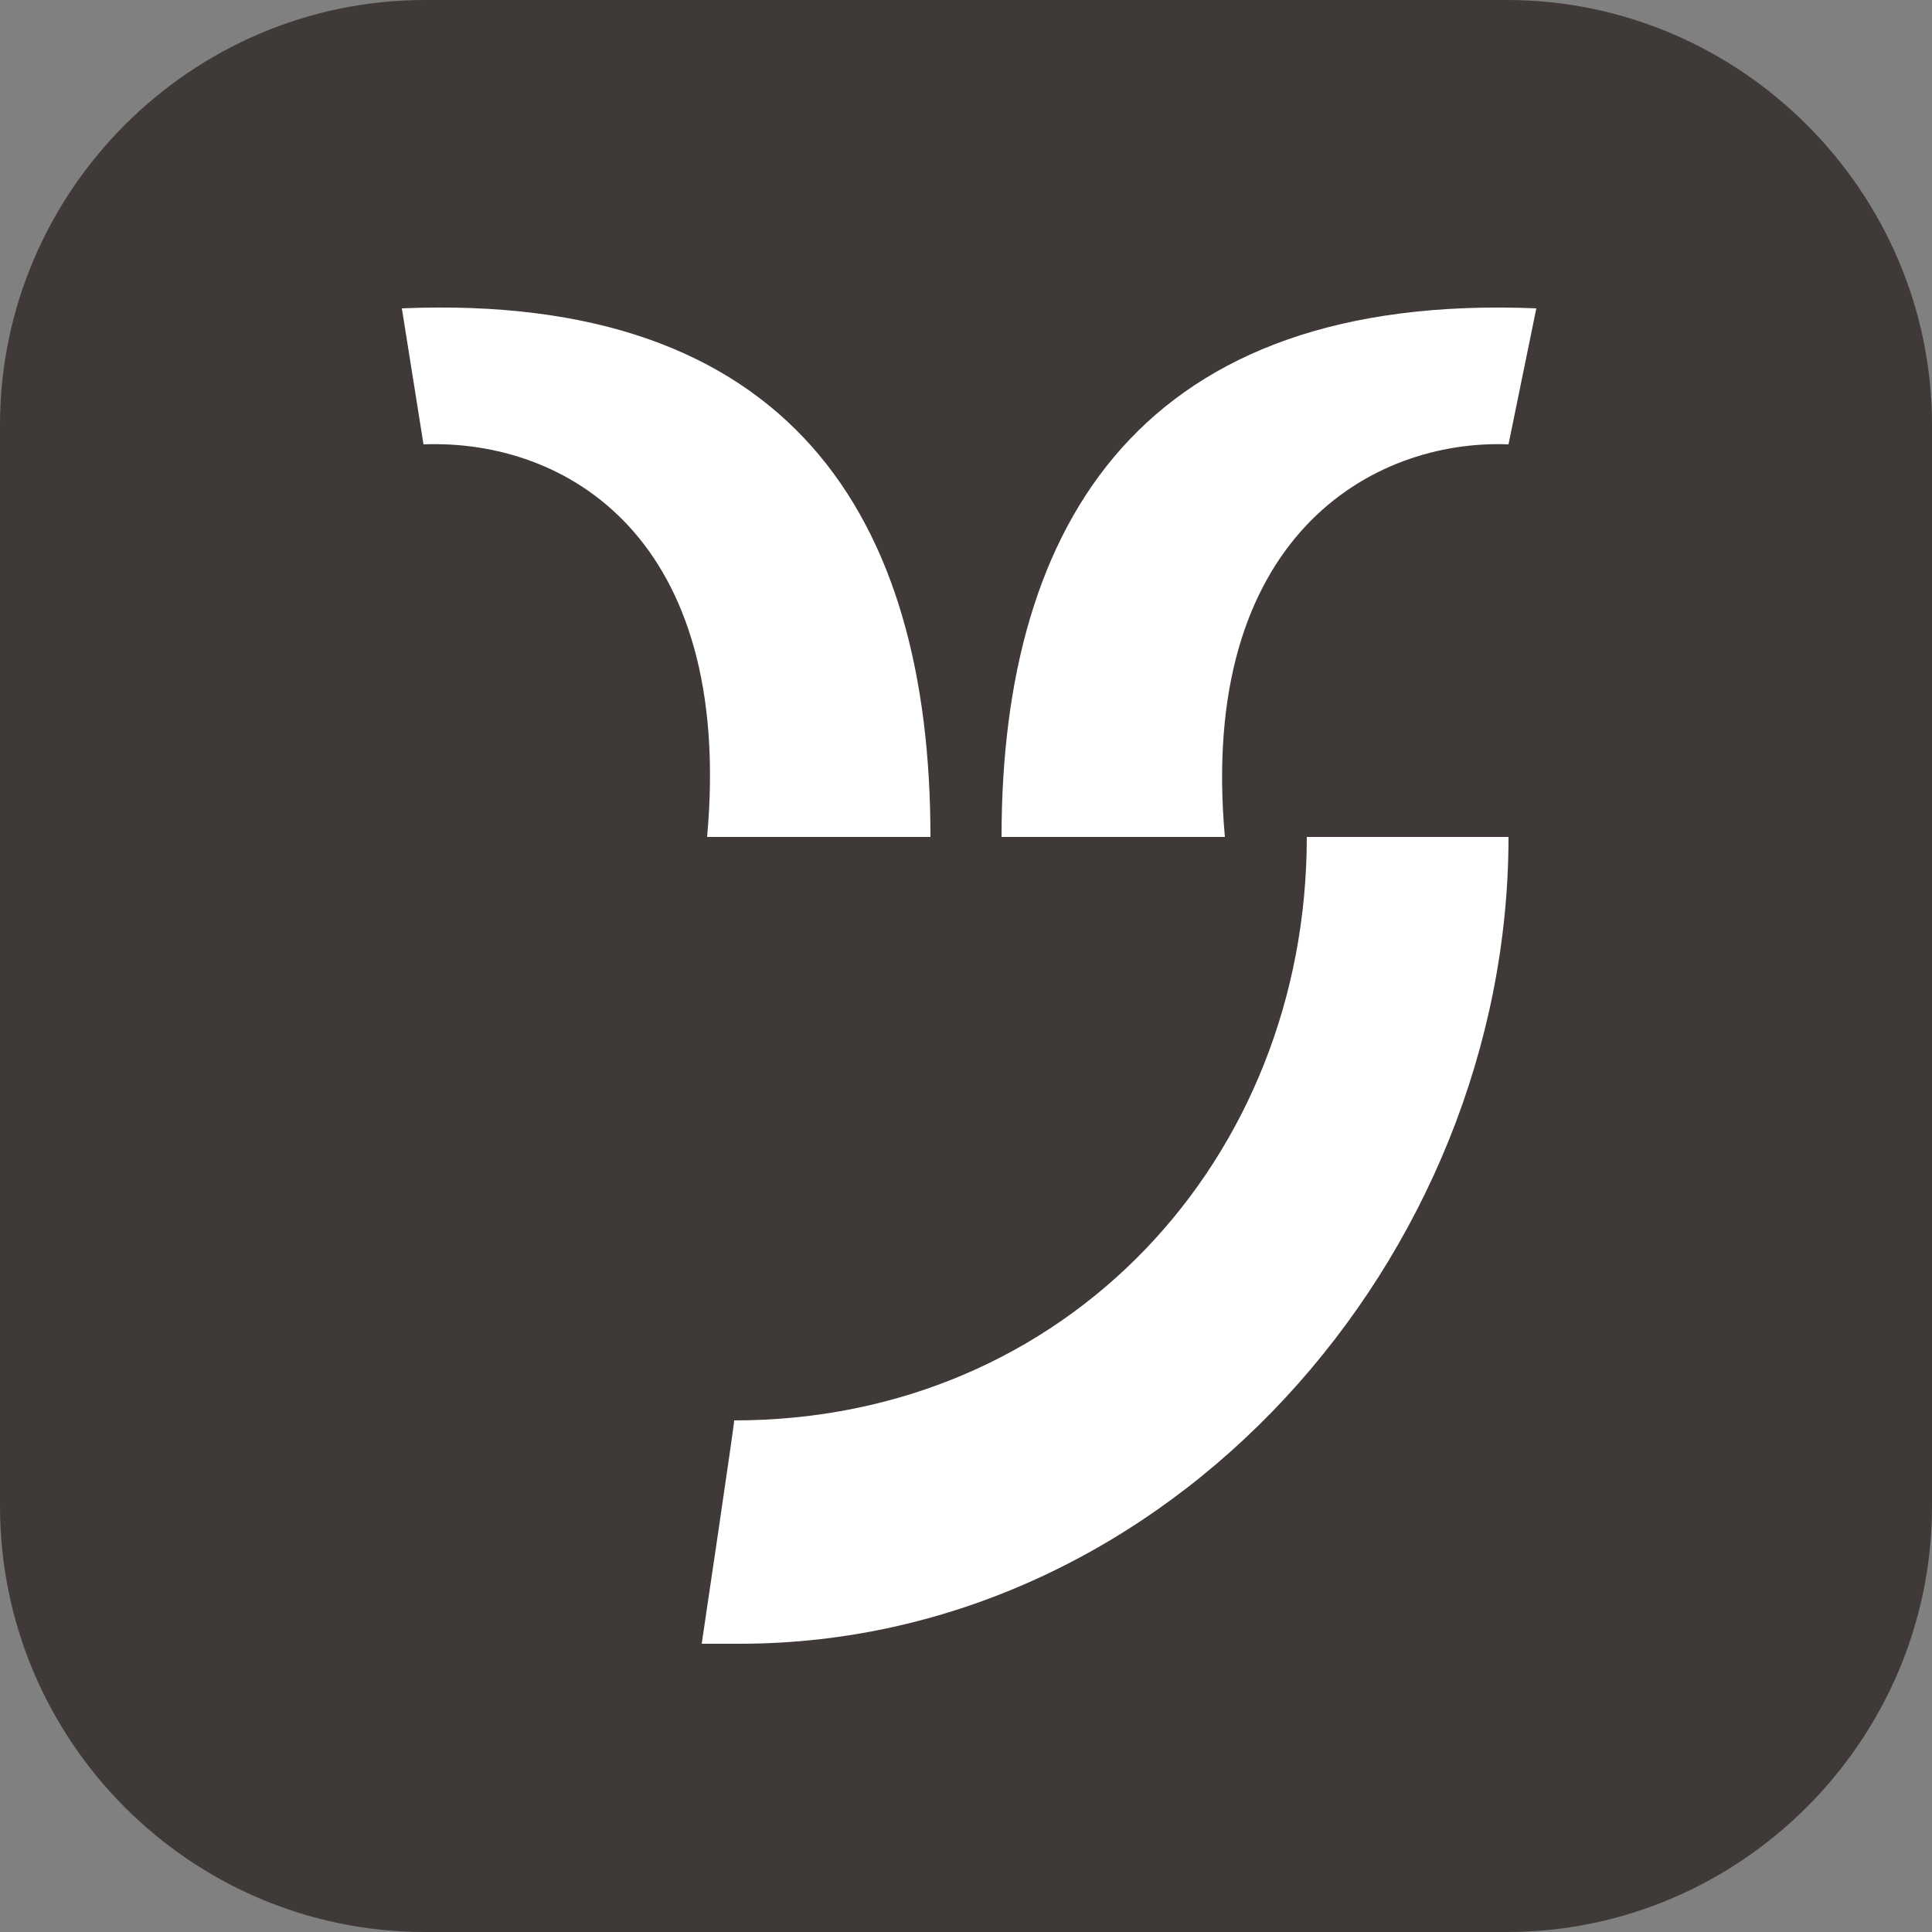
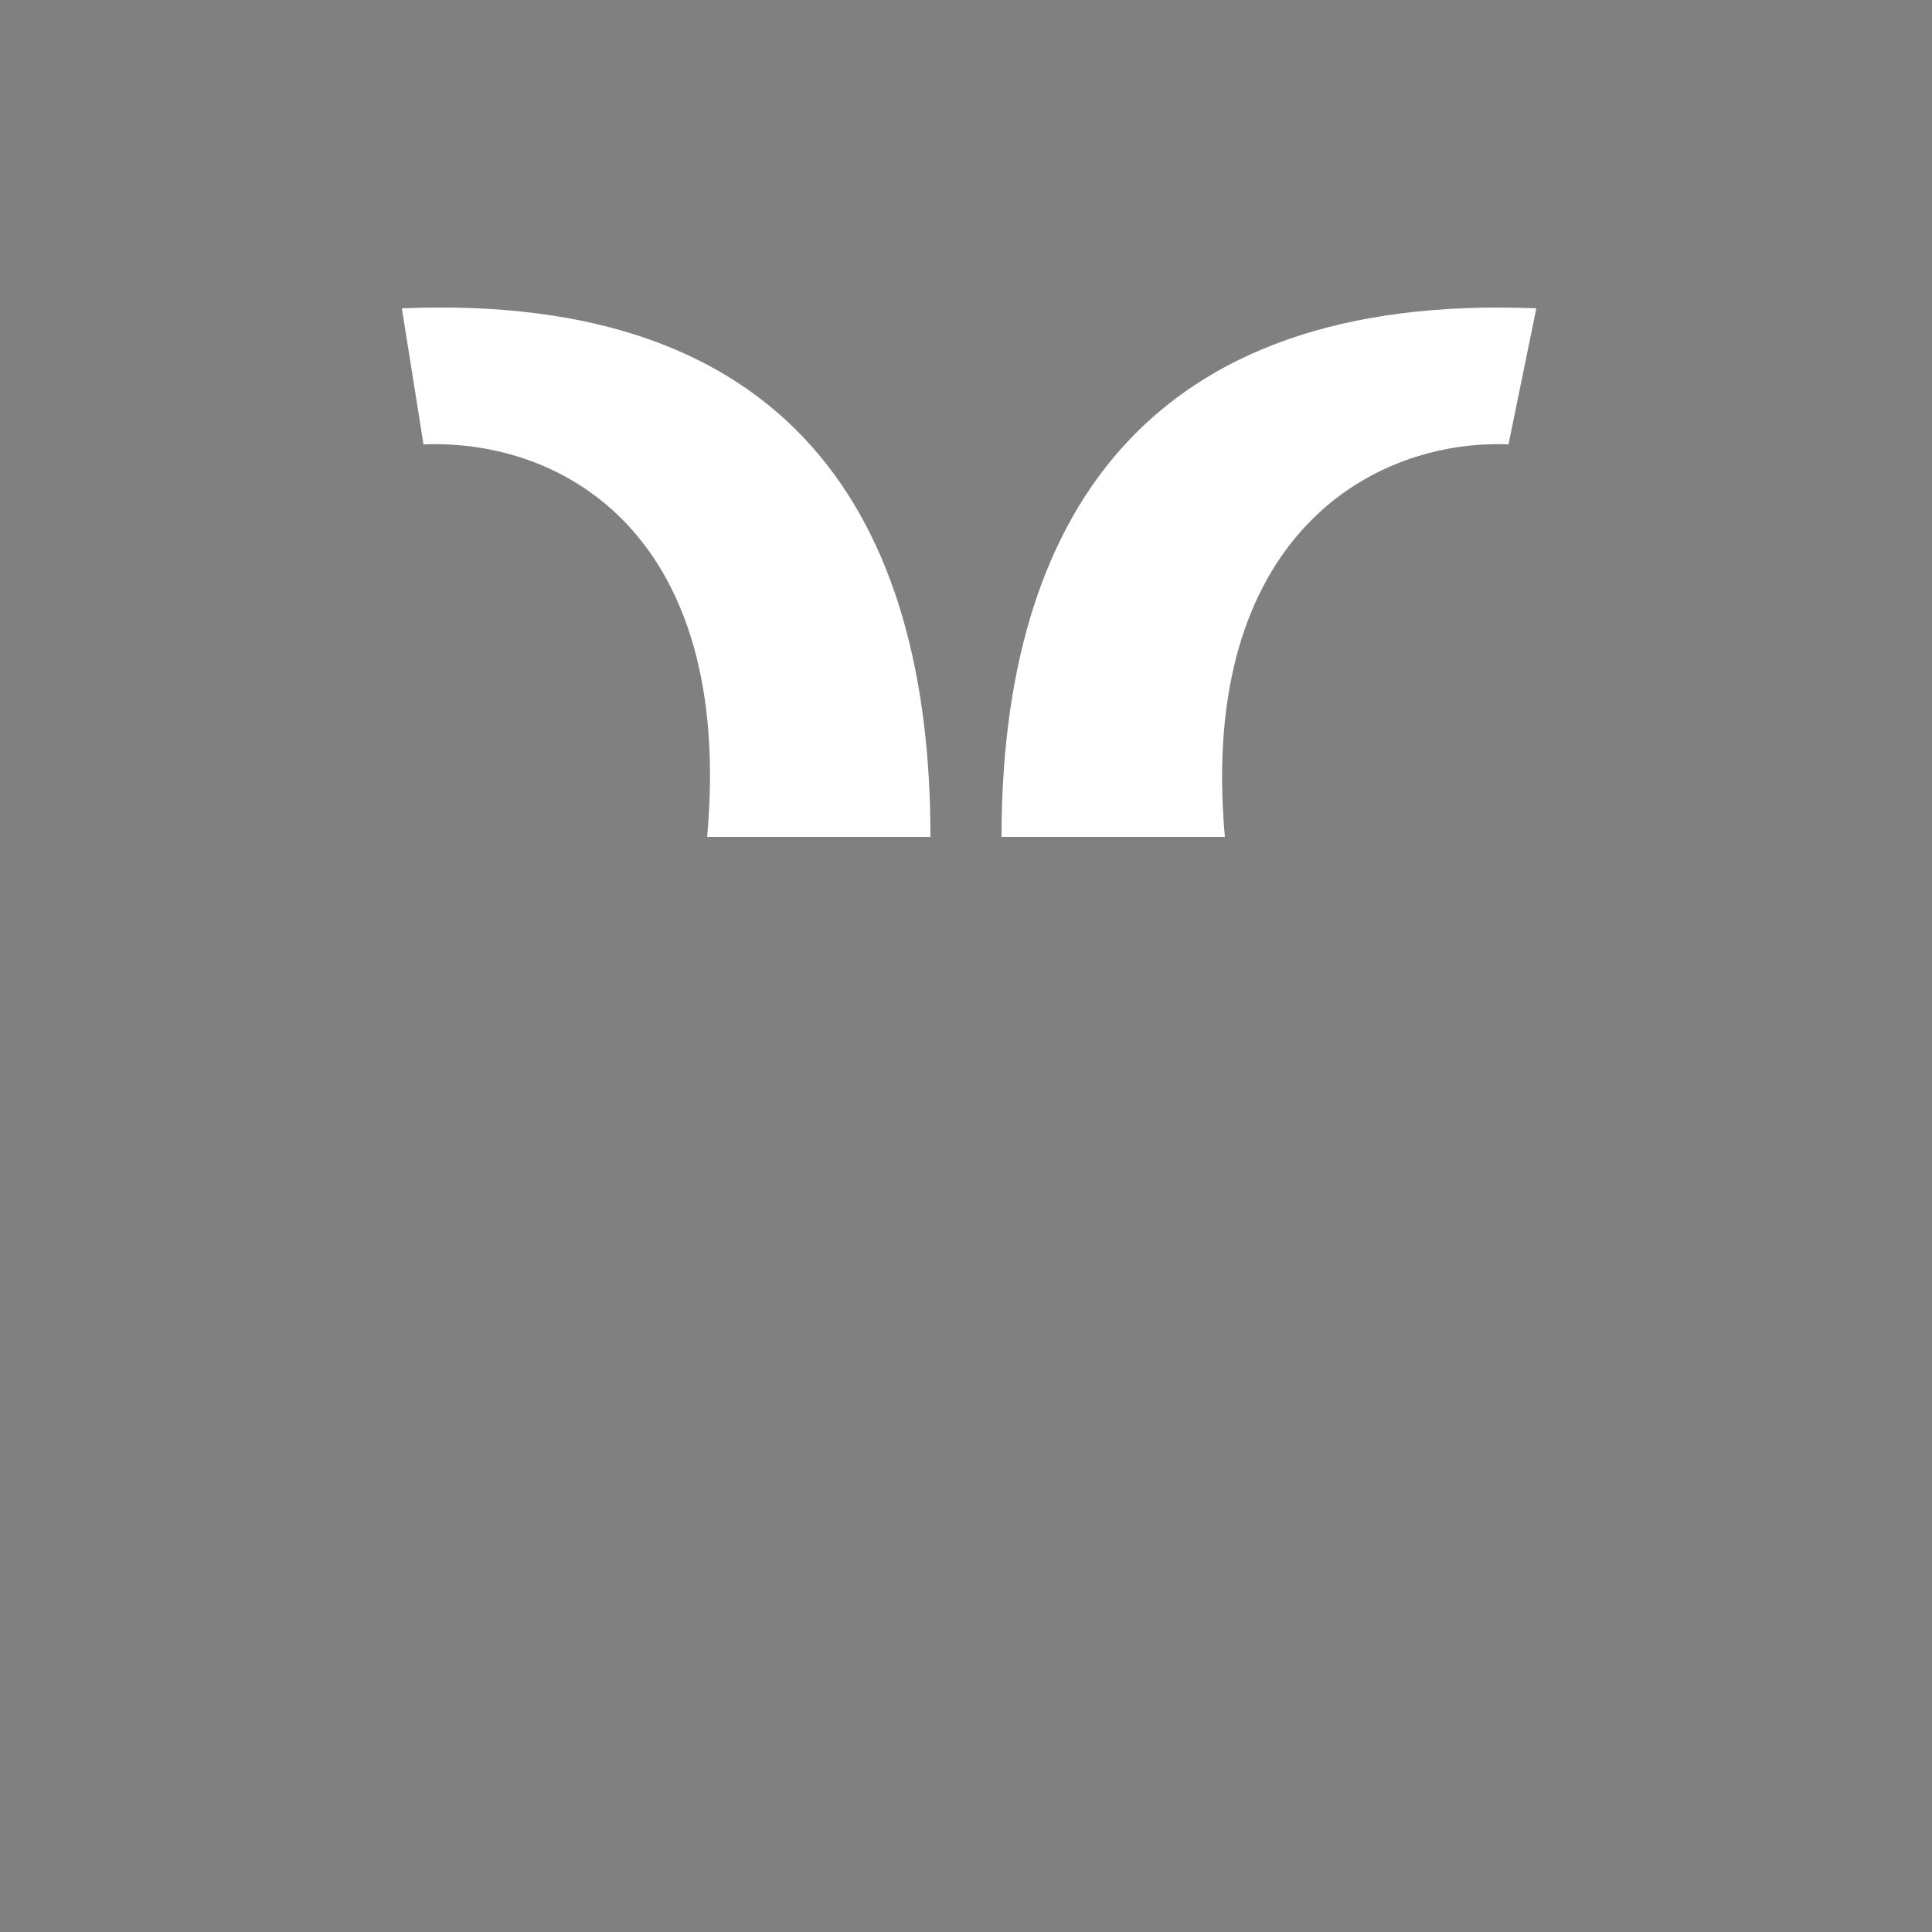
<svg xmlns="http://www.w3.org/2000/svg" version="1.1" id="Ebene_1" x="0px" y="0px" viewBox="0 0 250 250" style="enable-background:new 0 0 250 250;" xml:space="preserve">
  <rect x="0" y="0" width="250" height="250" fill="#808080" stroke="none" />
  <style type="text/css">
	.st0{fill-rule:evenodd;clip-rule:evenodd;fill:#3F3A38;}
	.st1{fill:#FFFFFF;}
</style>
  <g>
-     <path class="st0" d="M55,0H195c30.2,0,55,24.8,55,55v139.9c0,30.3-24.8,55.1-55,55.1H55c-30.4,0-55-24.8-55-55.1V55   C0,24.8,24.7,0,55,0L55,0z" />
-   </g>
+     </g>
  <g>
-     <path class="st1" d="M90.8,212.7h4.9c55.7,0,99.5-50.1,99.5-104.4h-26.1c0,41.6-31,75.5-74.1,75.5   C95.1,183.8,90.8,212.7,90.8,212.7z" />
    <path class="st1" d="M198.8,39.9c-50.8-2.1-69.2,27.5-69.2,68.4h28.9c-3.5-38.8,19.1-51.5,36.7-50.8L198.8,39.9z M52,39.9   c50.1-2.1,68.4,26.8,68.4,68.4H91.5c3.5-38.8-18.3-51.5-36.7-50.8L52,39.9z" />
  </g>
</svg>